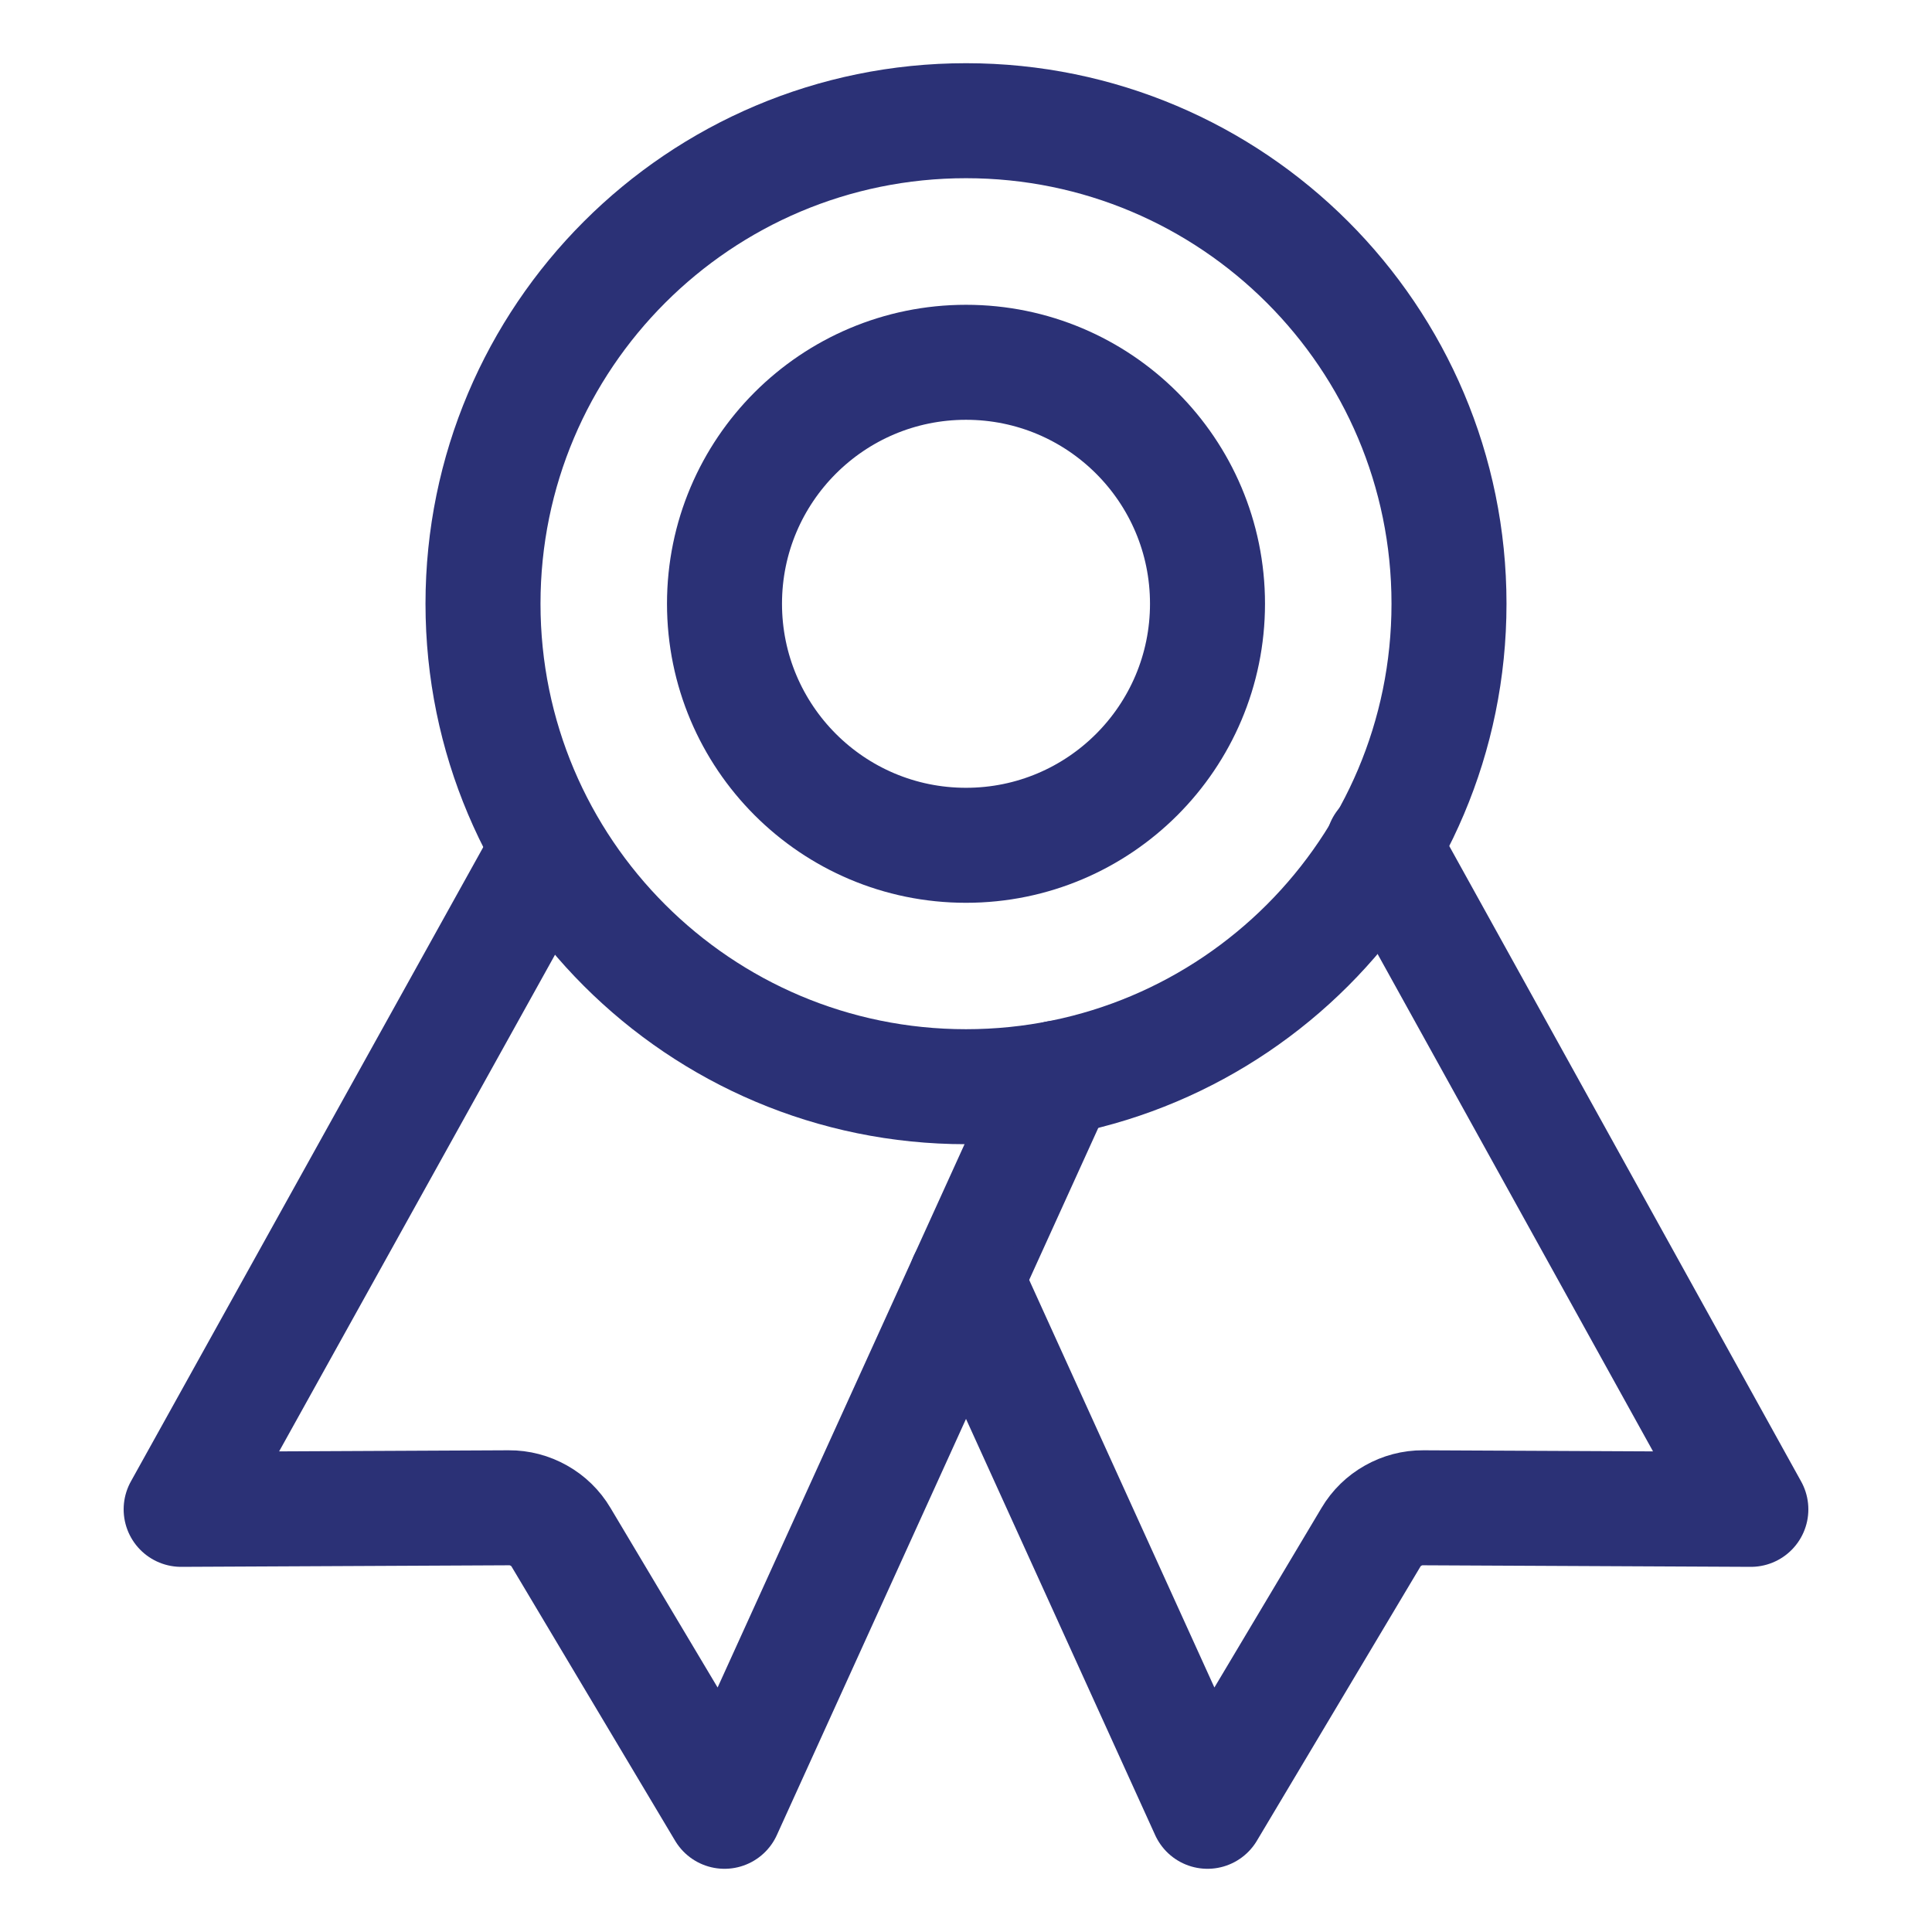
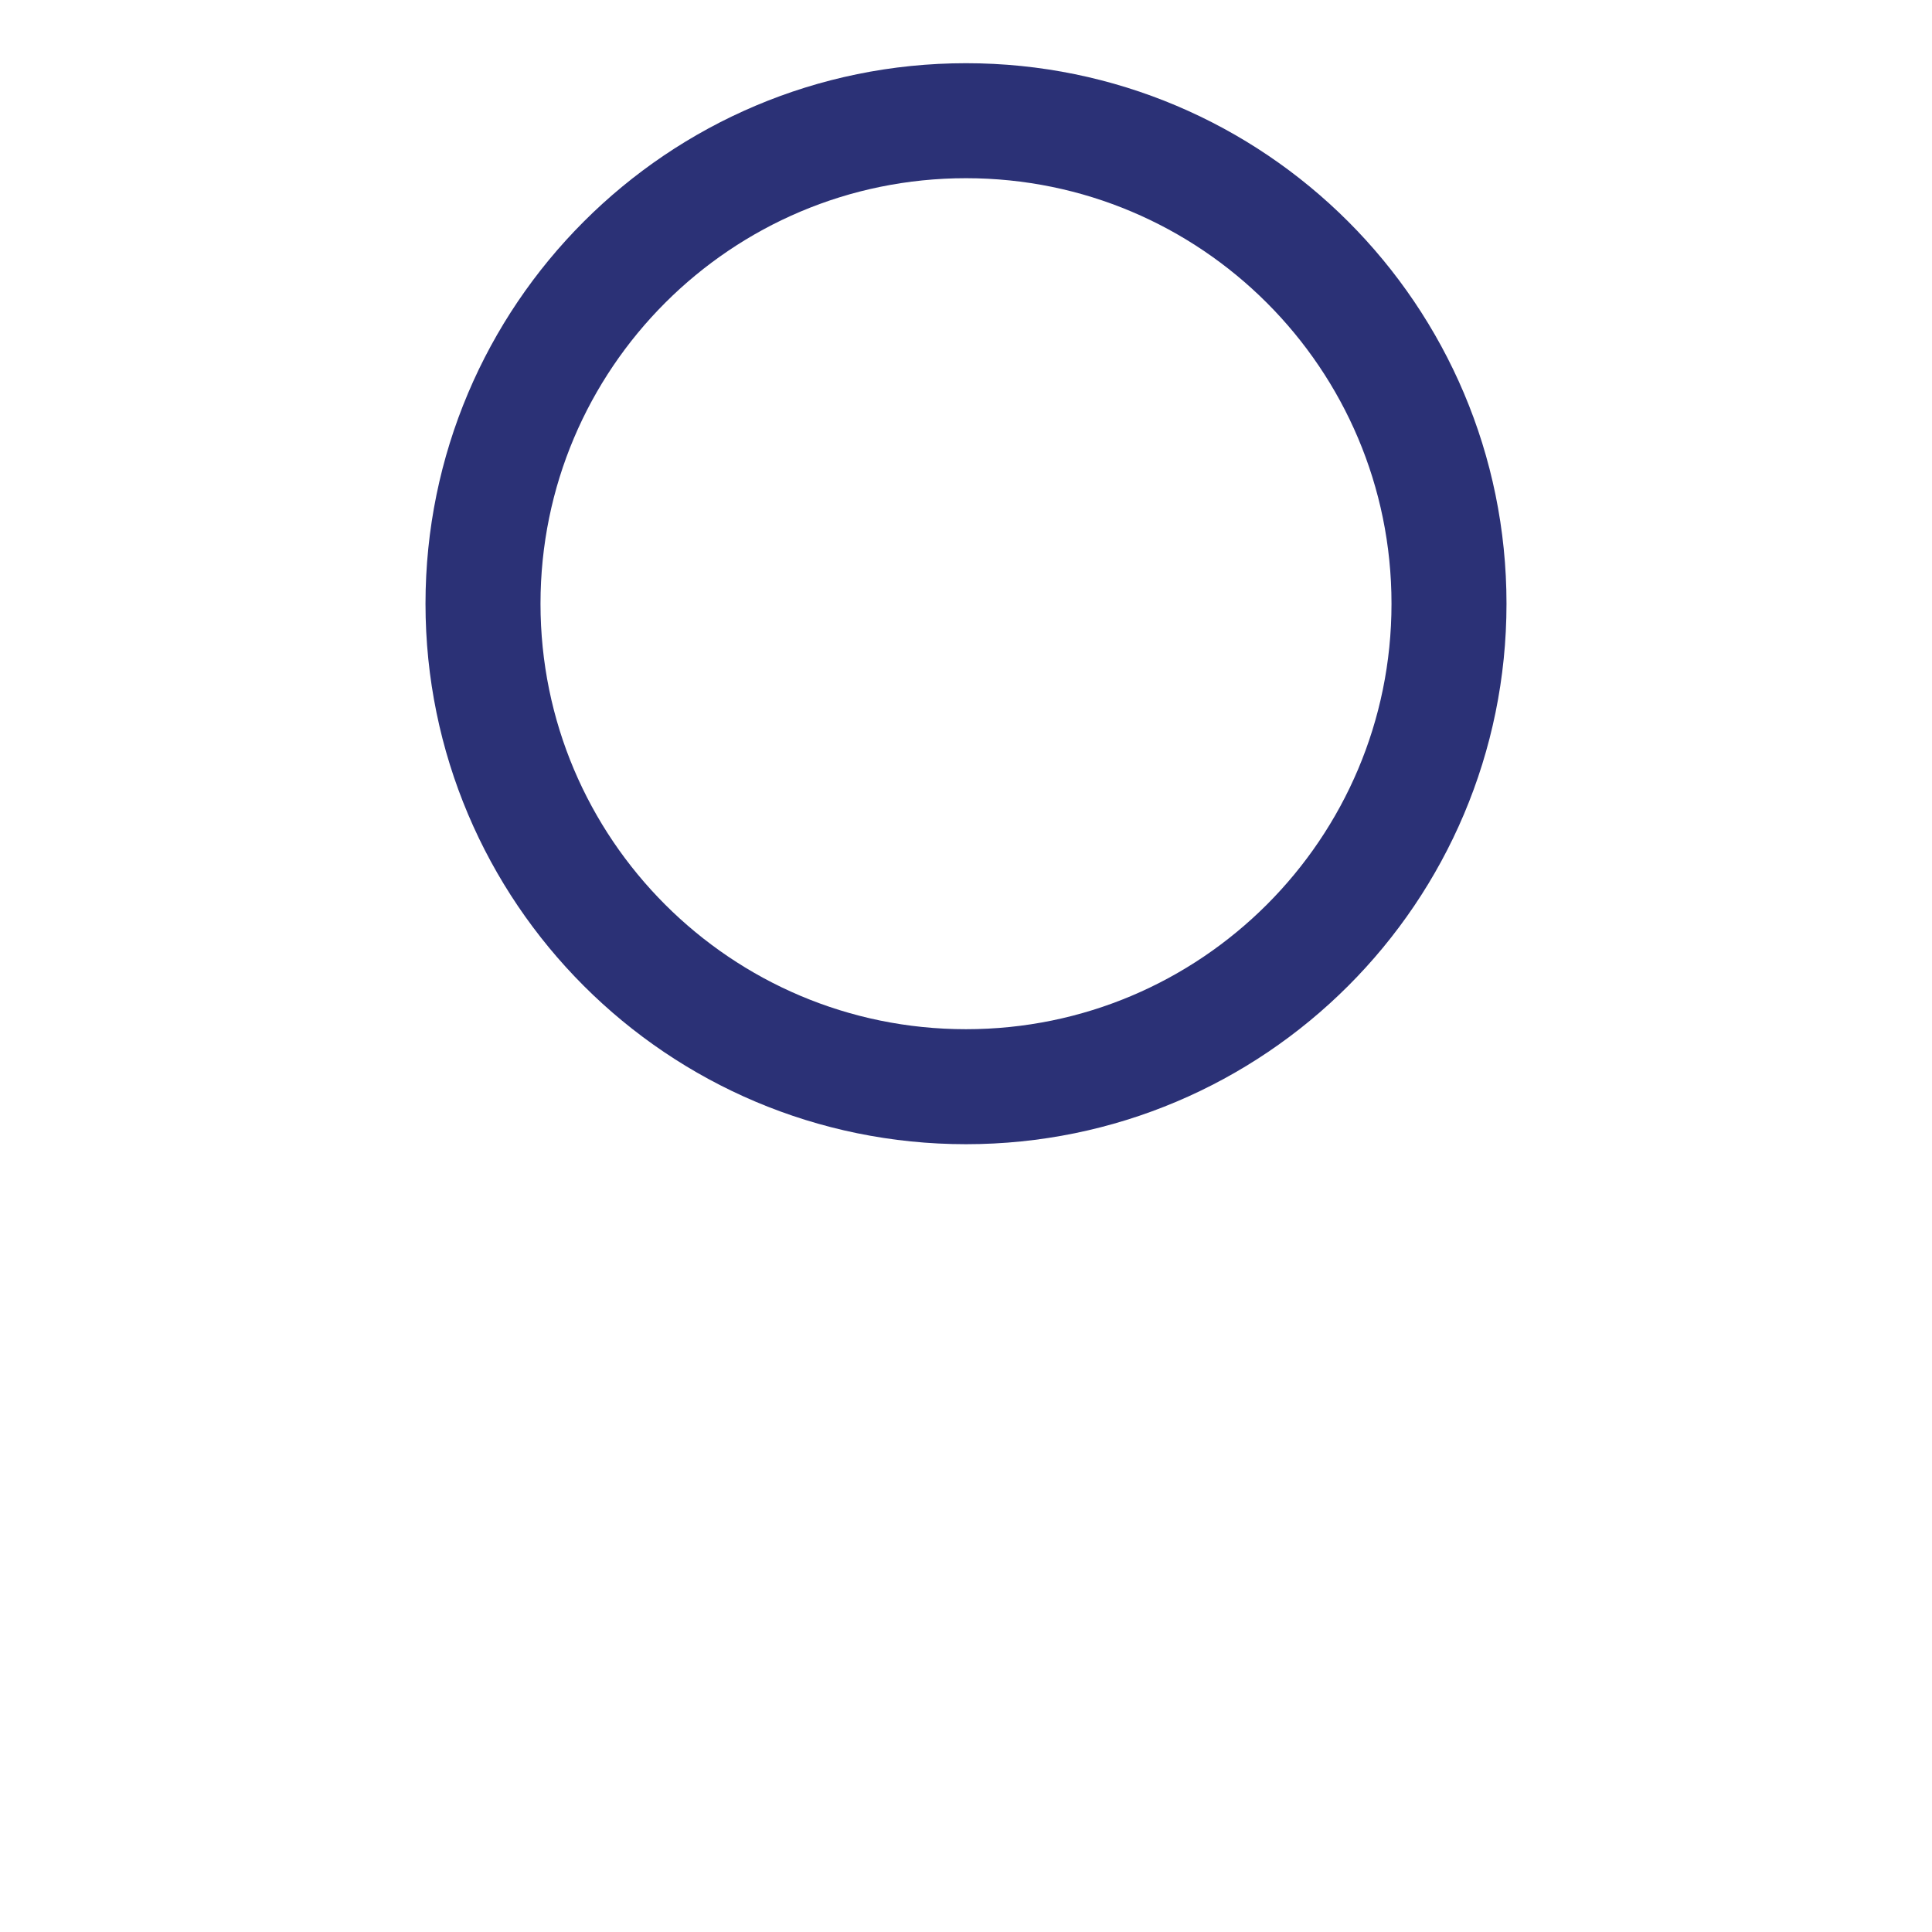
<svg xmlns="http://www.w3.org/2000/svg" width="21" height="21" viewBox="0 0 21 21" fill="none">
  <path d="M10.5 11.812C13.399 11.812 15.75 9.462 15.75 6.562C15.75 3.663 13.399 1.312 10.5 1.312C7.601 1.312 5.25 3.663 5.25 6.562C5.25 9.462 7.601 11.812 10.5 11.812Z" stroke="#2B3176" stroke-width="1.25" stroke-linecap="round" stroke-linejoin="round" />
-   <path d="M5.892 9.344L1.969 16.406L5.531 16.389C5.646 16.388 5.758 16.418 5.857 16.474C5.957 16.53 6.04 16.611 6.098 16.709L7.875 19.688L11.498 11.717" stroke="#2B3176" stroke-width="1.25" stroke-linecap="round" stroke-linejoin="round" />
-   <path d="M15.034 9.188L19.031 16.406L15.469 16.389C15.354 16.388 15.242 16.418 15.143 16.474C15.043 16.53 14.96 16.611 14.902 16.709L13.125 19.688L10.5 13.912" stroke="#2B3176" stroke-width="1.25" stroke-linecap="round" stroke-linejoin="round" />
-   <path d="M10.5 9.188C11.95 9.188 13.125 8.012 13.125 6.562C13.125 5.113 11.95 3.938 10.5 3.938C9.05 3.938 7.875 5.113 7.875 6.562C7.875 8.012 9.05 9.188 10.5 9.188Z" stroke="#2B3176" stroke-width="1.25" stroke-linecap="round" stroke-linejoin="round" />
</svg>